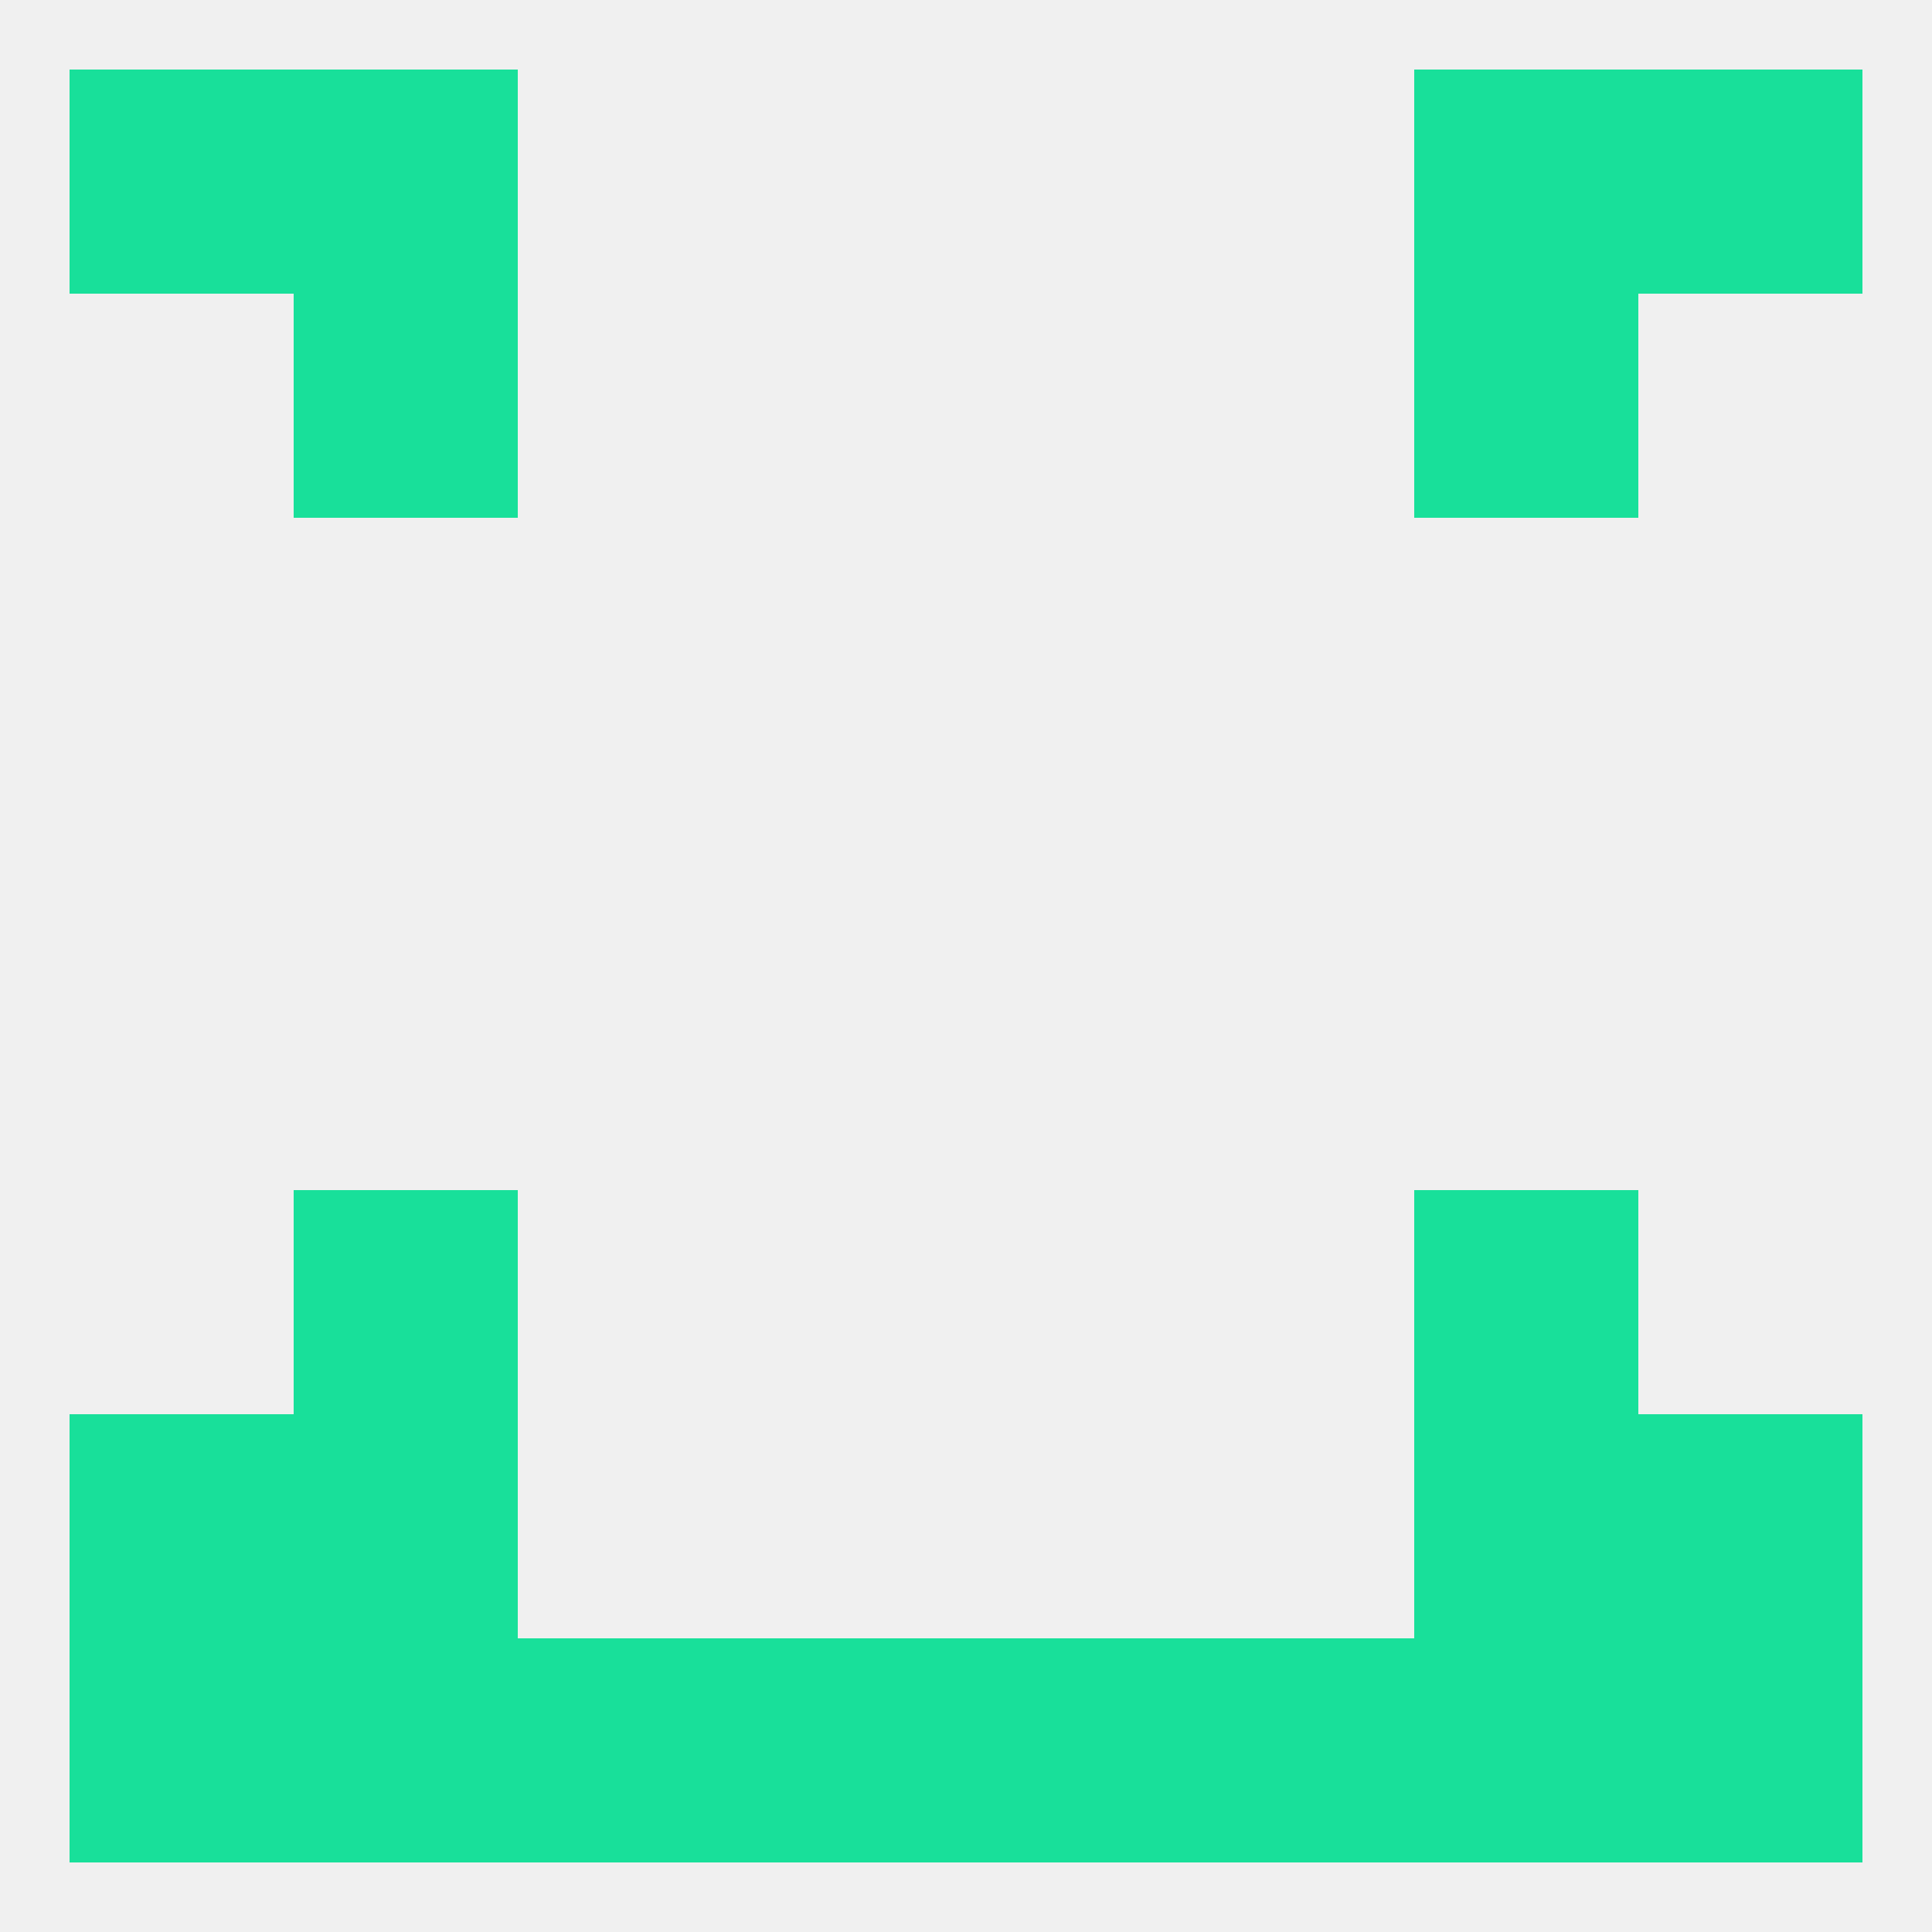
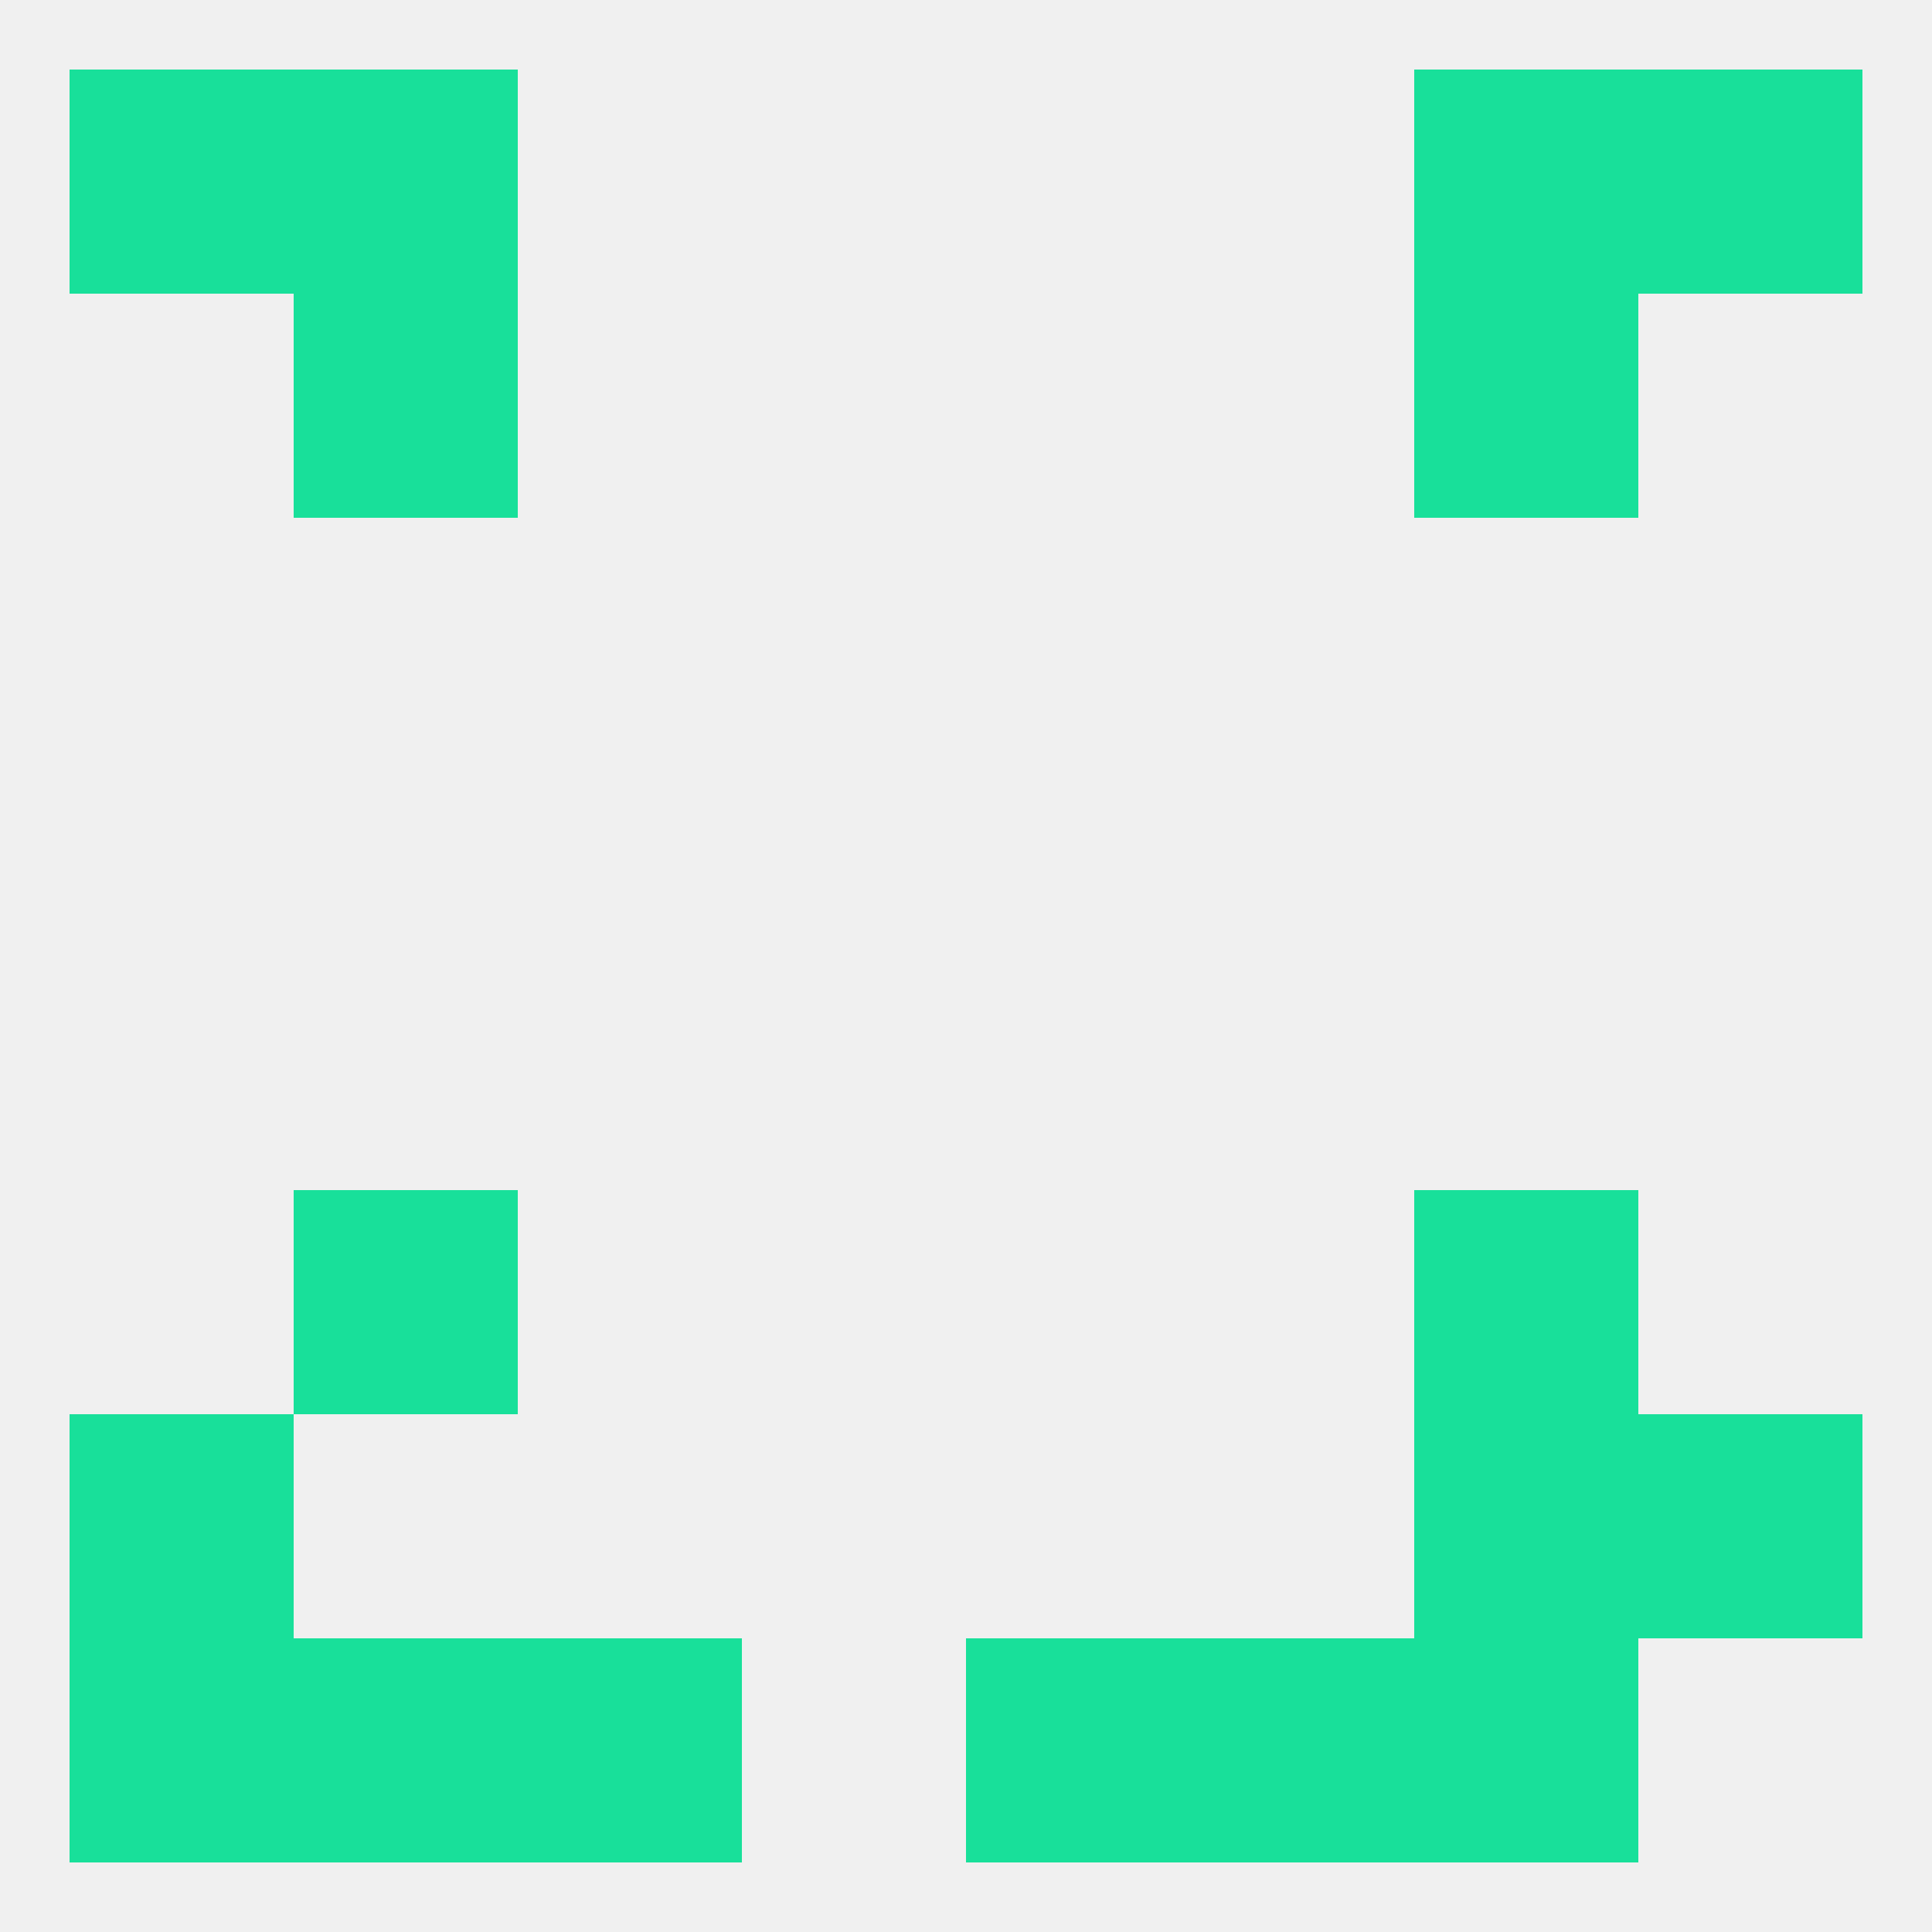
<svg xmlns="http://www.w3.org/2000/svg" version="1.1" baseprofile="full" width="250" height="250" viewBox="0 0 250 250">
  <rect width="100%" height="100%" fill="rgba(240,240,240,255)" />
  <rect x="38" y="154" width="29" height="29" fill="rgba(24,224,154,255)" />
  <rect x="183" y="154" width="29" height="29" fill="rgba(24,224,154,255)" />
-   <rect x="38" y="183" width="29" height="29" fill="rgba(24,224,154,255)" />
  <rect x="183" y="183" width="29" height="29" fill="rgba(24,224,154,255)" />
  <rect x="9" y="183" width="29" height="29" fill="rgba(24,224,154,255)" />
  <rect x="212" y="183" width="29" height="29" fill="rgba(24,224,154,255)" />
  <rect x="183" y="9" width="29" height="29" fill="rgba(24,224,154,255)" />
  <rect x="9" y="9" width="29" height="29" fill="rgba(24,224,154,255)" />
  <rect x="212" y="9" width="29" height="29" fill="rgba(24,224,154,255)" />
  <rect x="38" y="9" width="29" height="29" fill="rgba(24,224,154,255)" />
  <rect x="38" y="38" width="29" height="29" fill="rgba(24,224,154,255)" />
  <rect x="183" y="38" width="29" height="29" fill="rgba(24,224,154,255)" />
  <rect x="125" y="212" width="29" height="29" fill="rgba(24,224,154,255)" />
  <rect x="183" y="212" width="29" height="29" fill="rgba(24,224,154,255)" />
-   <rect x="212" y="212" width="29" height="29" fill="rgba(24,224,154,255)" />
  <rect x="67" y="212" width="29" height="29" fill="rgba(24,224,154,255)" />
-   <rect x="96" y="212" width="29" height="29" fill="rgba(24,224,154,255)" />
  <rect x="38" y="212" width="29" height="29" fill="rgba(24,224,154,255)" />
  <rect x="9" y="212" width="29" height="29" fill="rgba(24,224,154,255)" />
  <rect x="154" y="212" width="29" height="29" fill="rgba(24,224,154,255)" />
</svg>